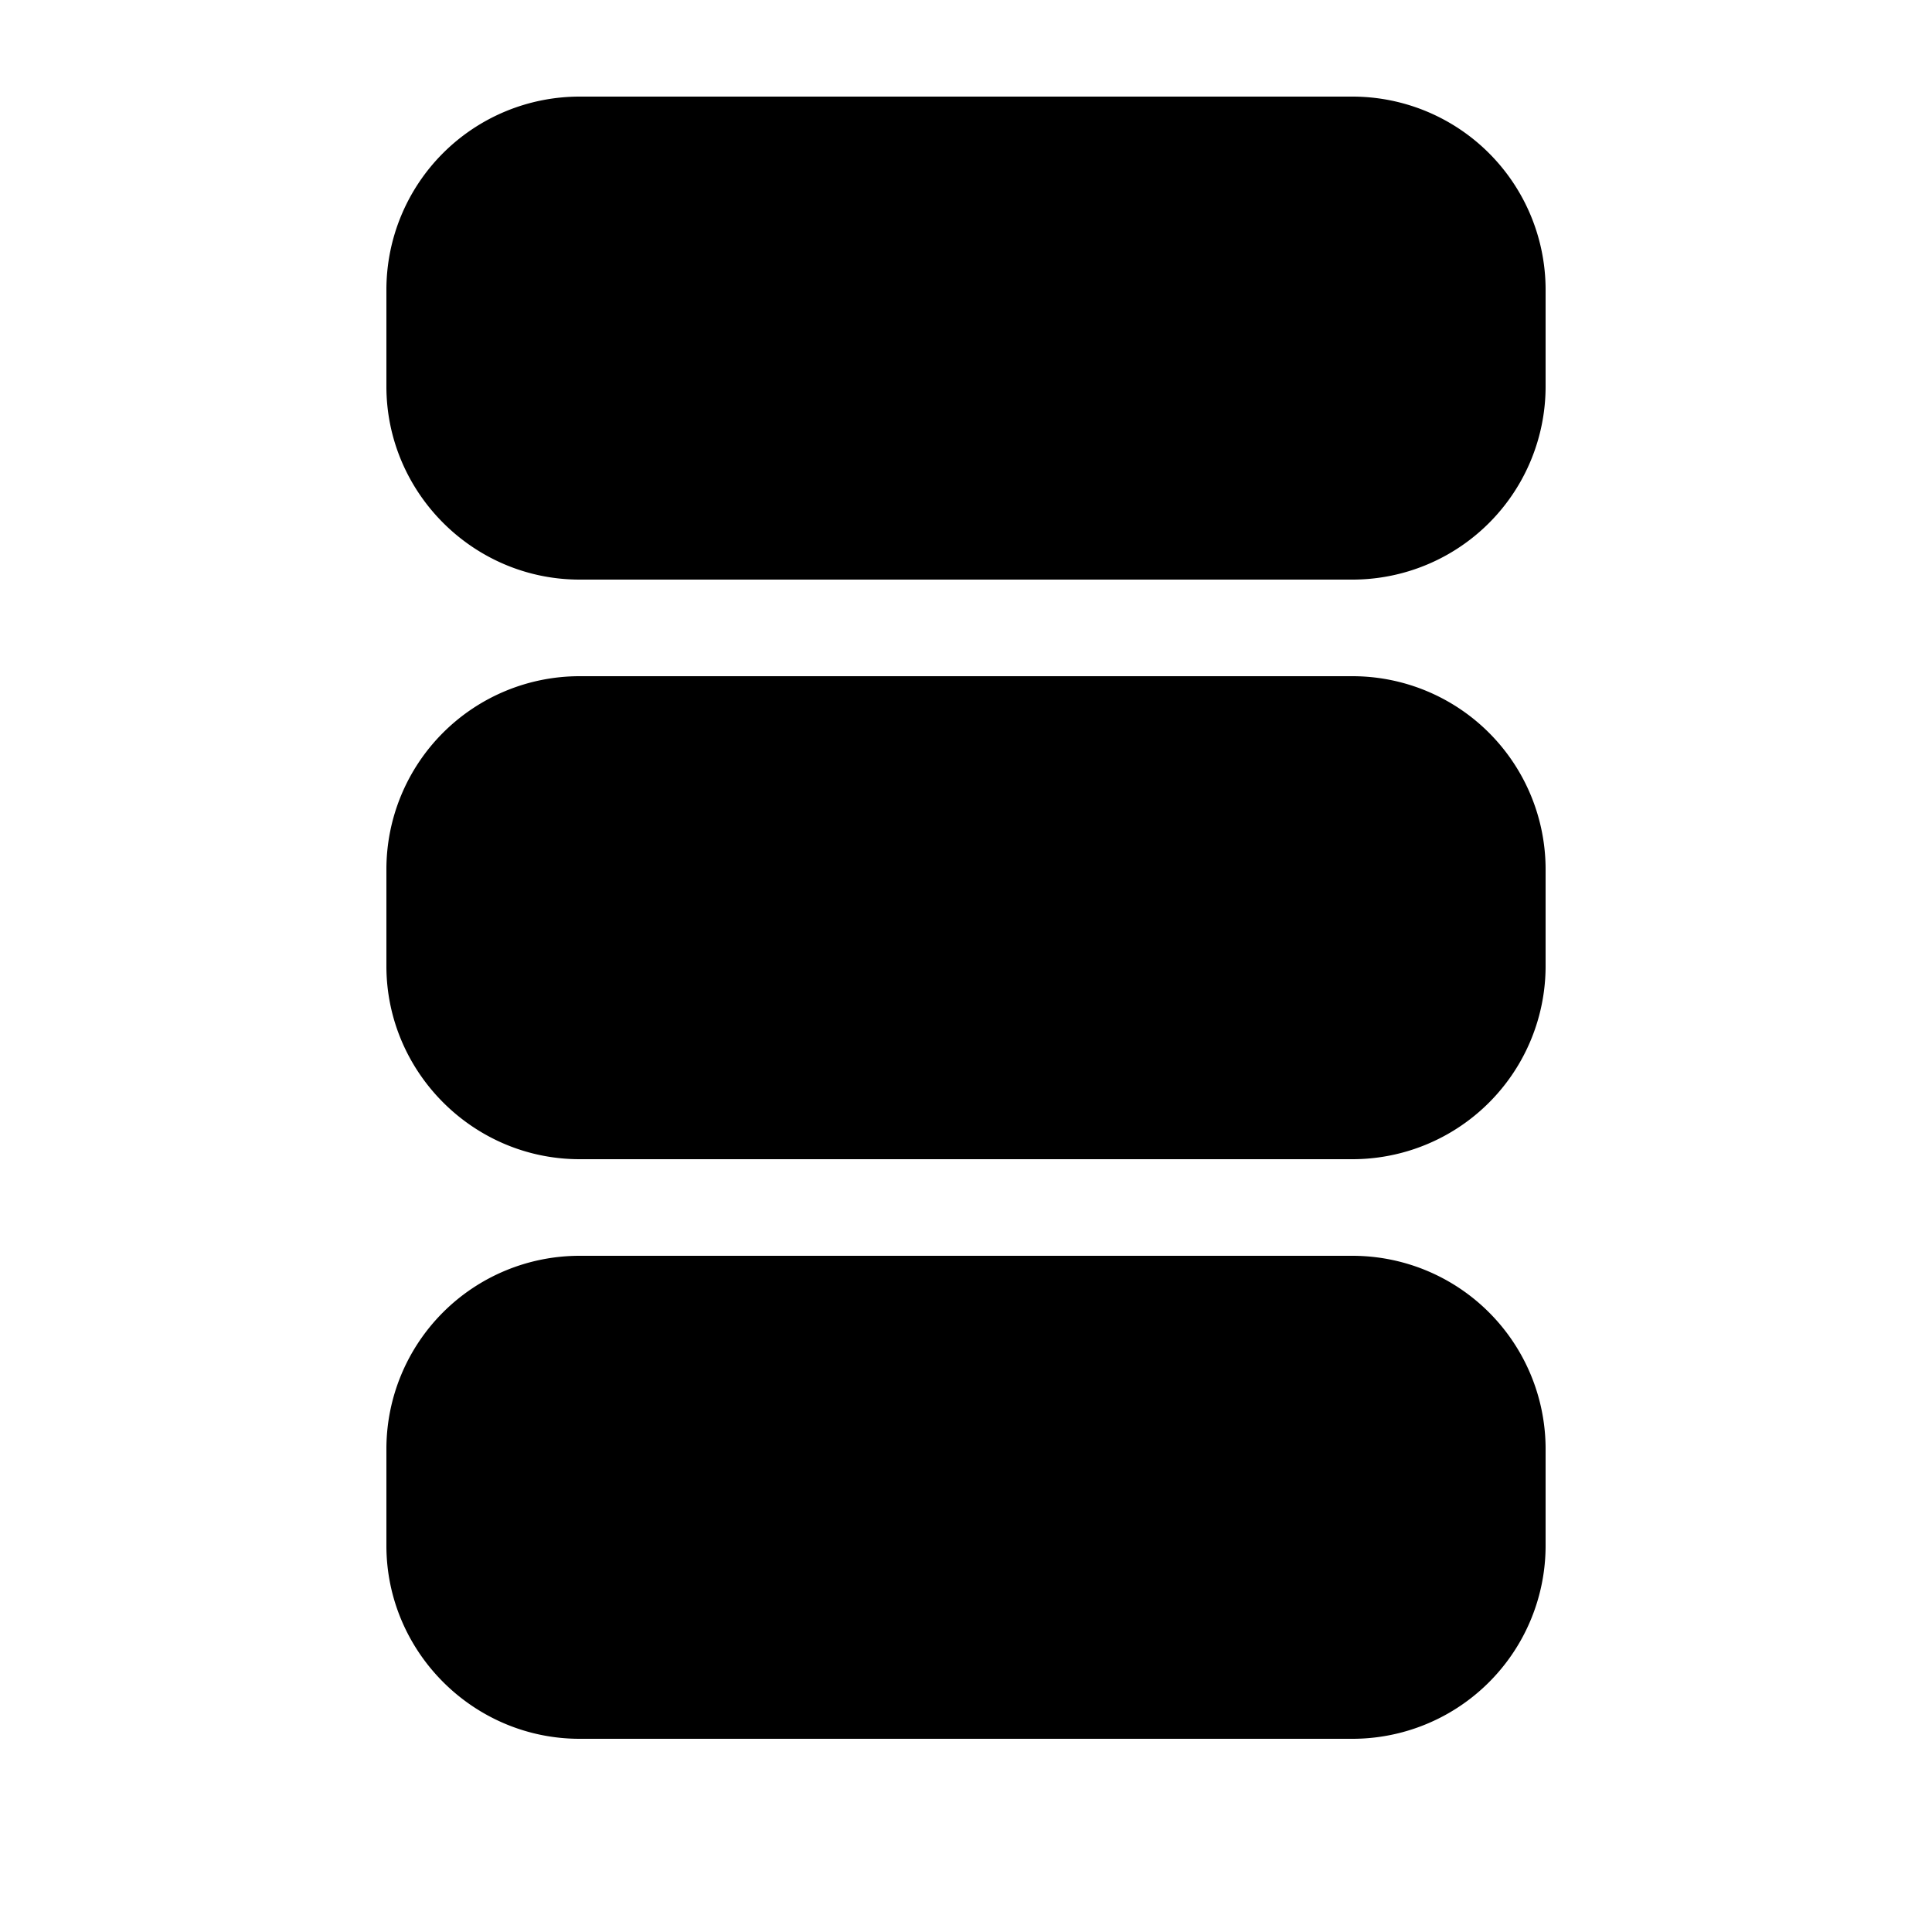
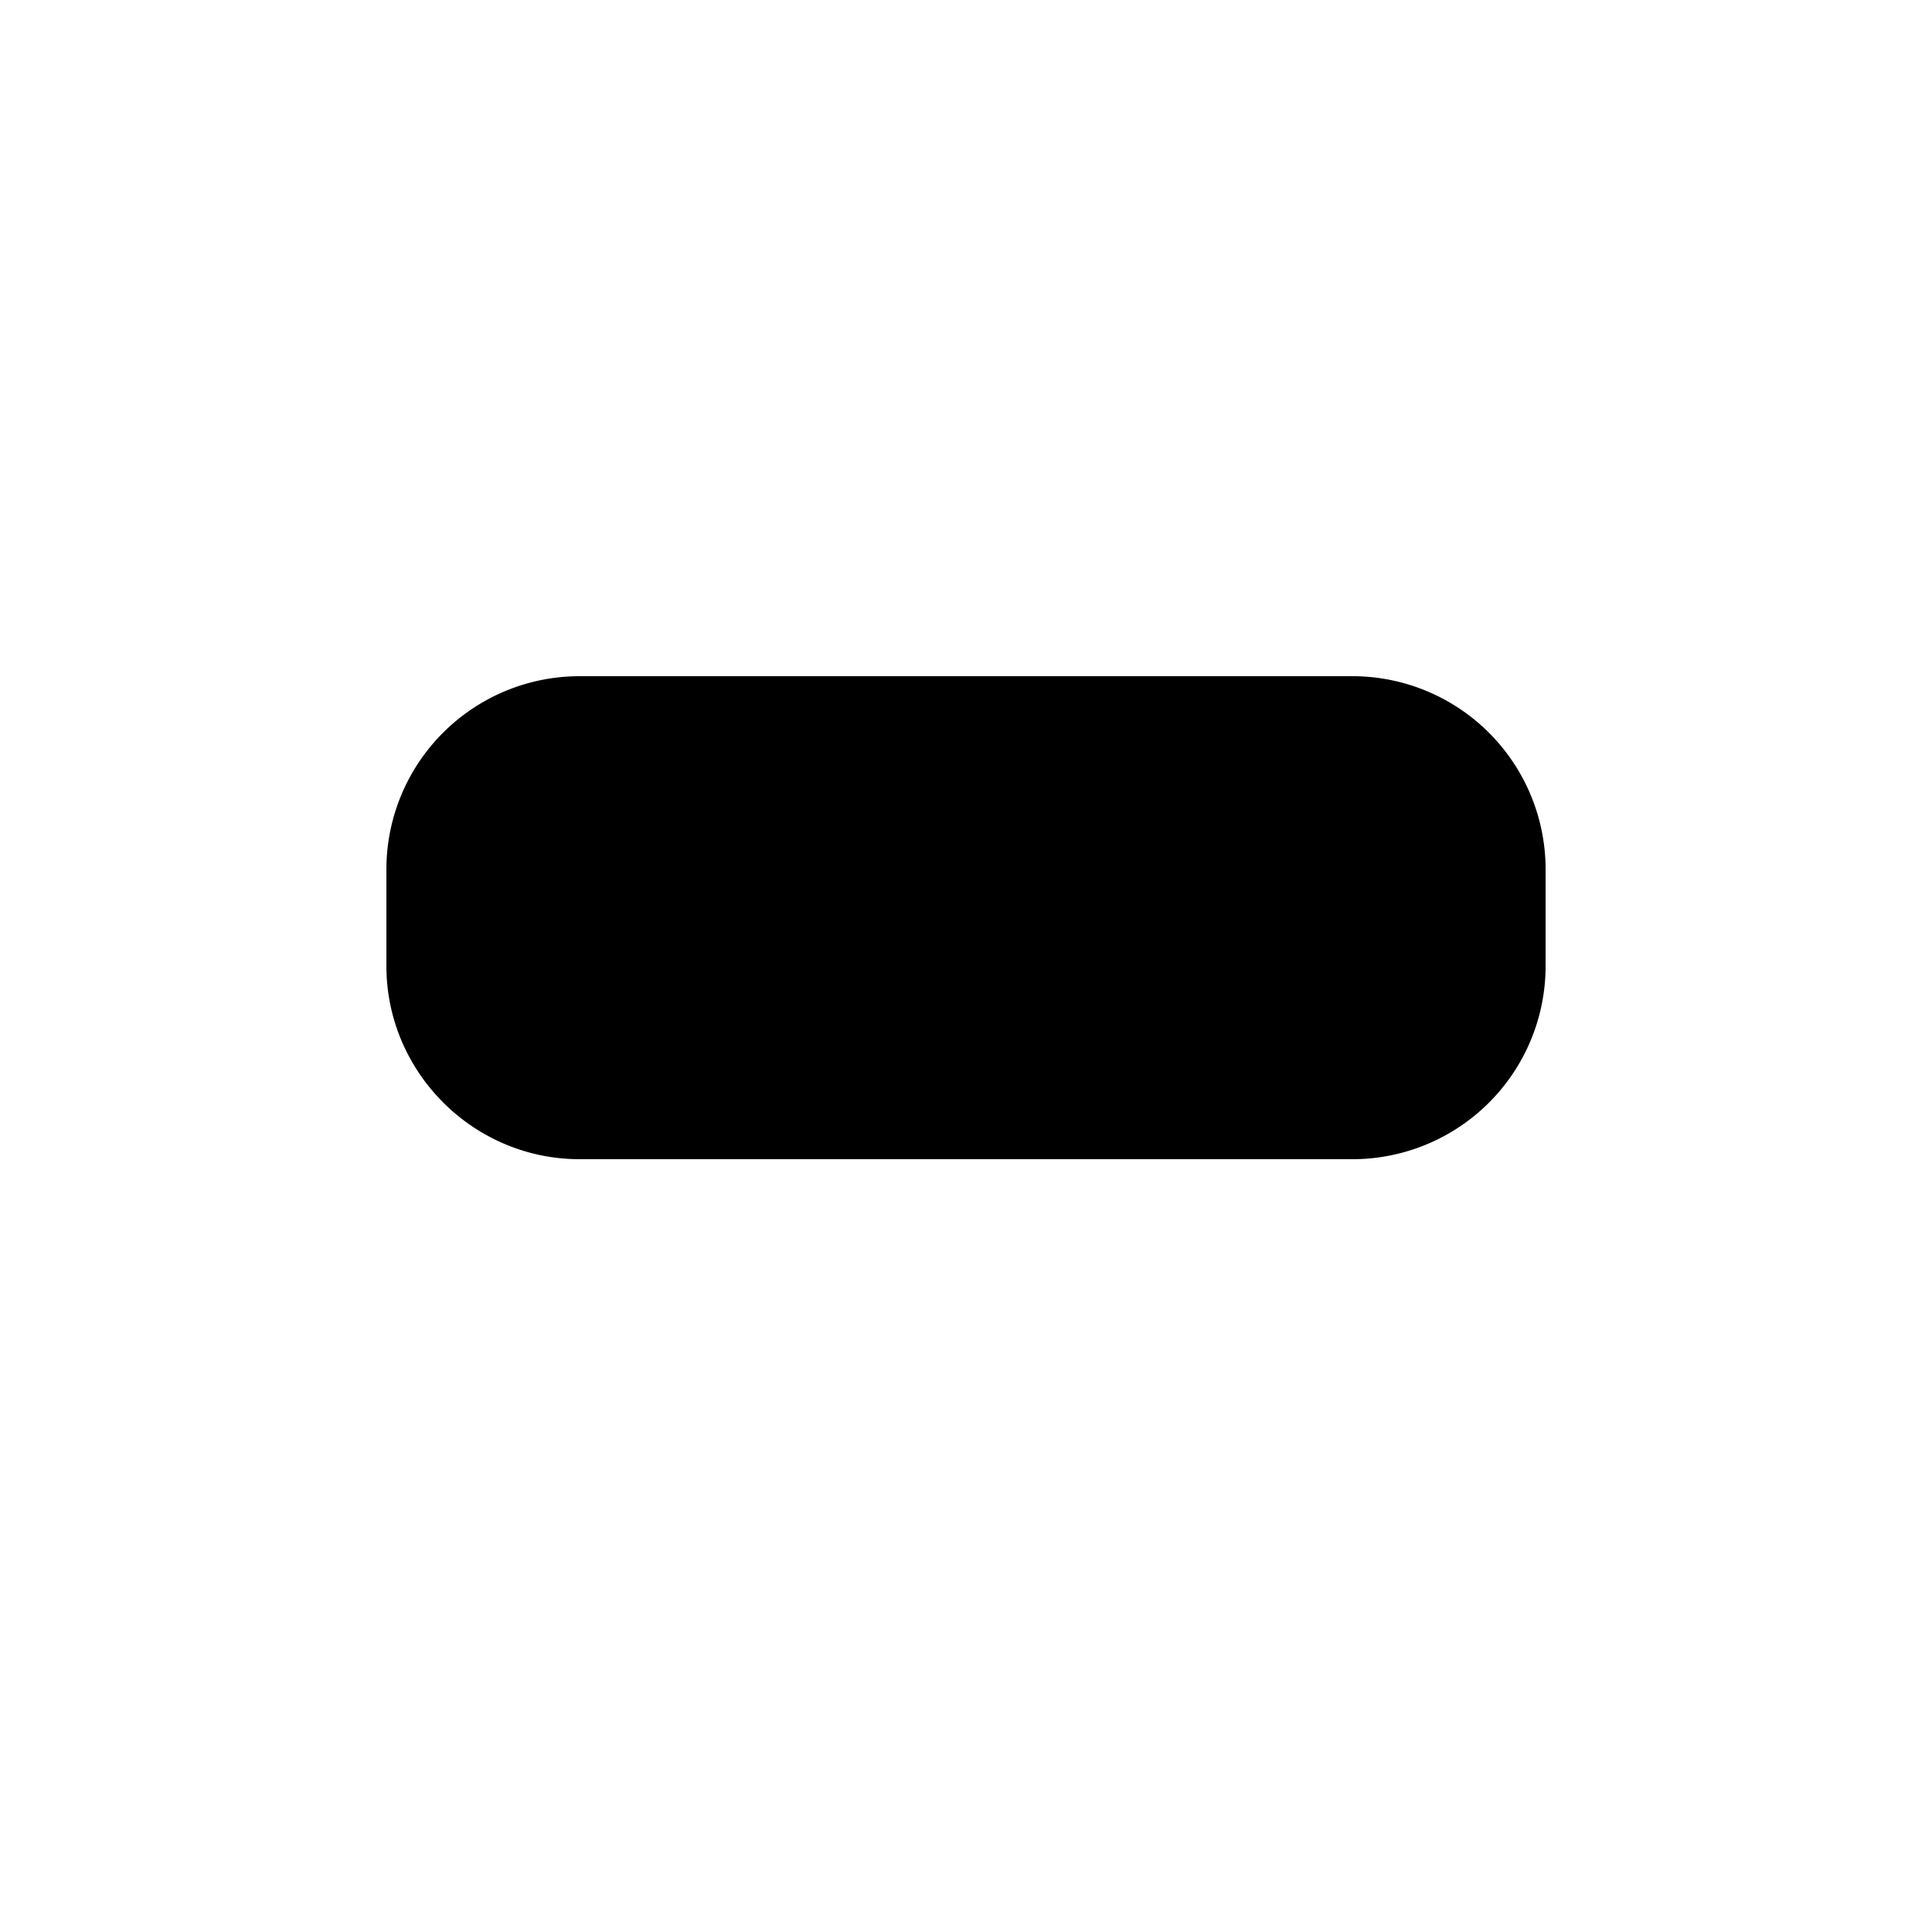
<svg xmlns="http://www.w3.org/2000/svg" width="20" height="20" viewBox="0 0 20 20">
-   <path d="M6 1a2 2 0 0 0-2 2v1c0 1.1.9 2 2 2h8a2 2 0 0 0 2-2V3a2 2 0 0 0-2-2H6Z" />
-   <path d="M6 13a2 2 0 0 0-2 2v1c0 1.1.9 2 2 2h8a2 2 0 0 0 2-2v-1a2 2 0 0 0-2-2H6Z" />
  <path d="M6 7a2 2 0 0 0-2 2v1c0 1.1.9 2 2 2h8a2 2 0 0 0 2-2V9a2 2 0 0 0-2-2H6Z" />
</svg>